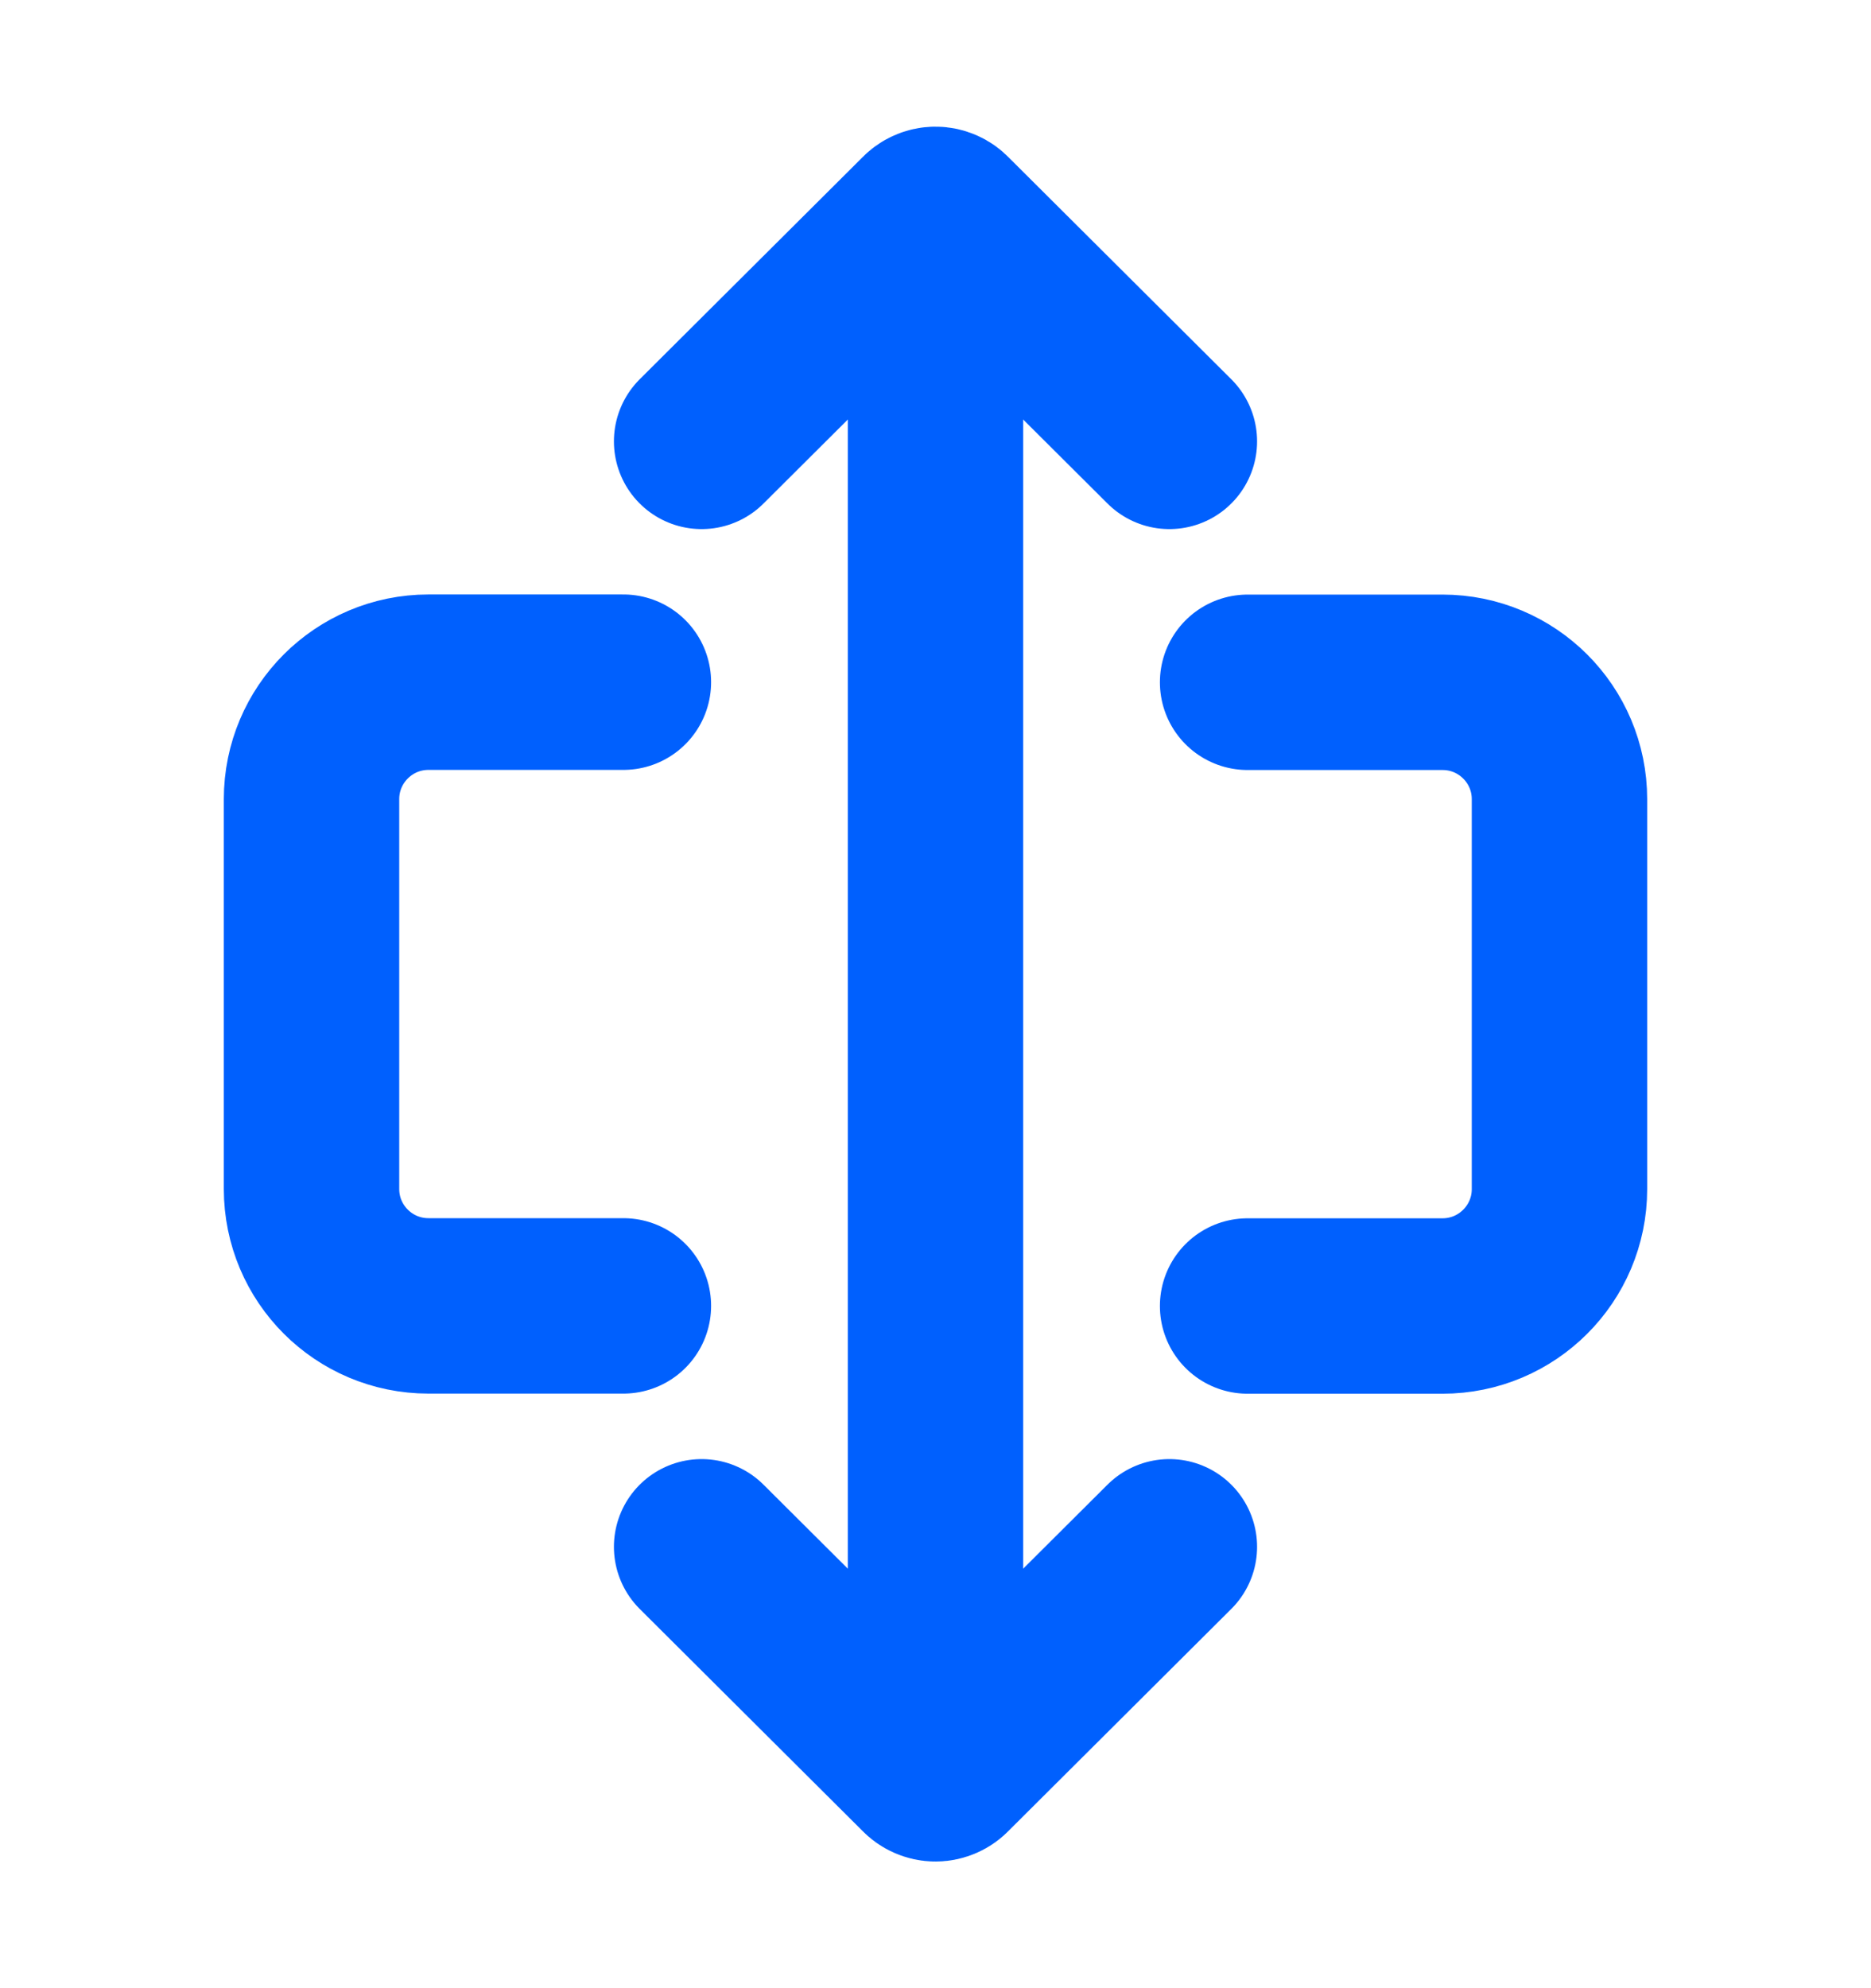
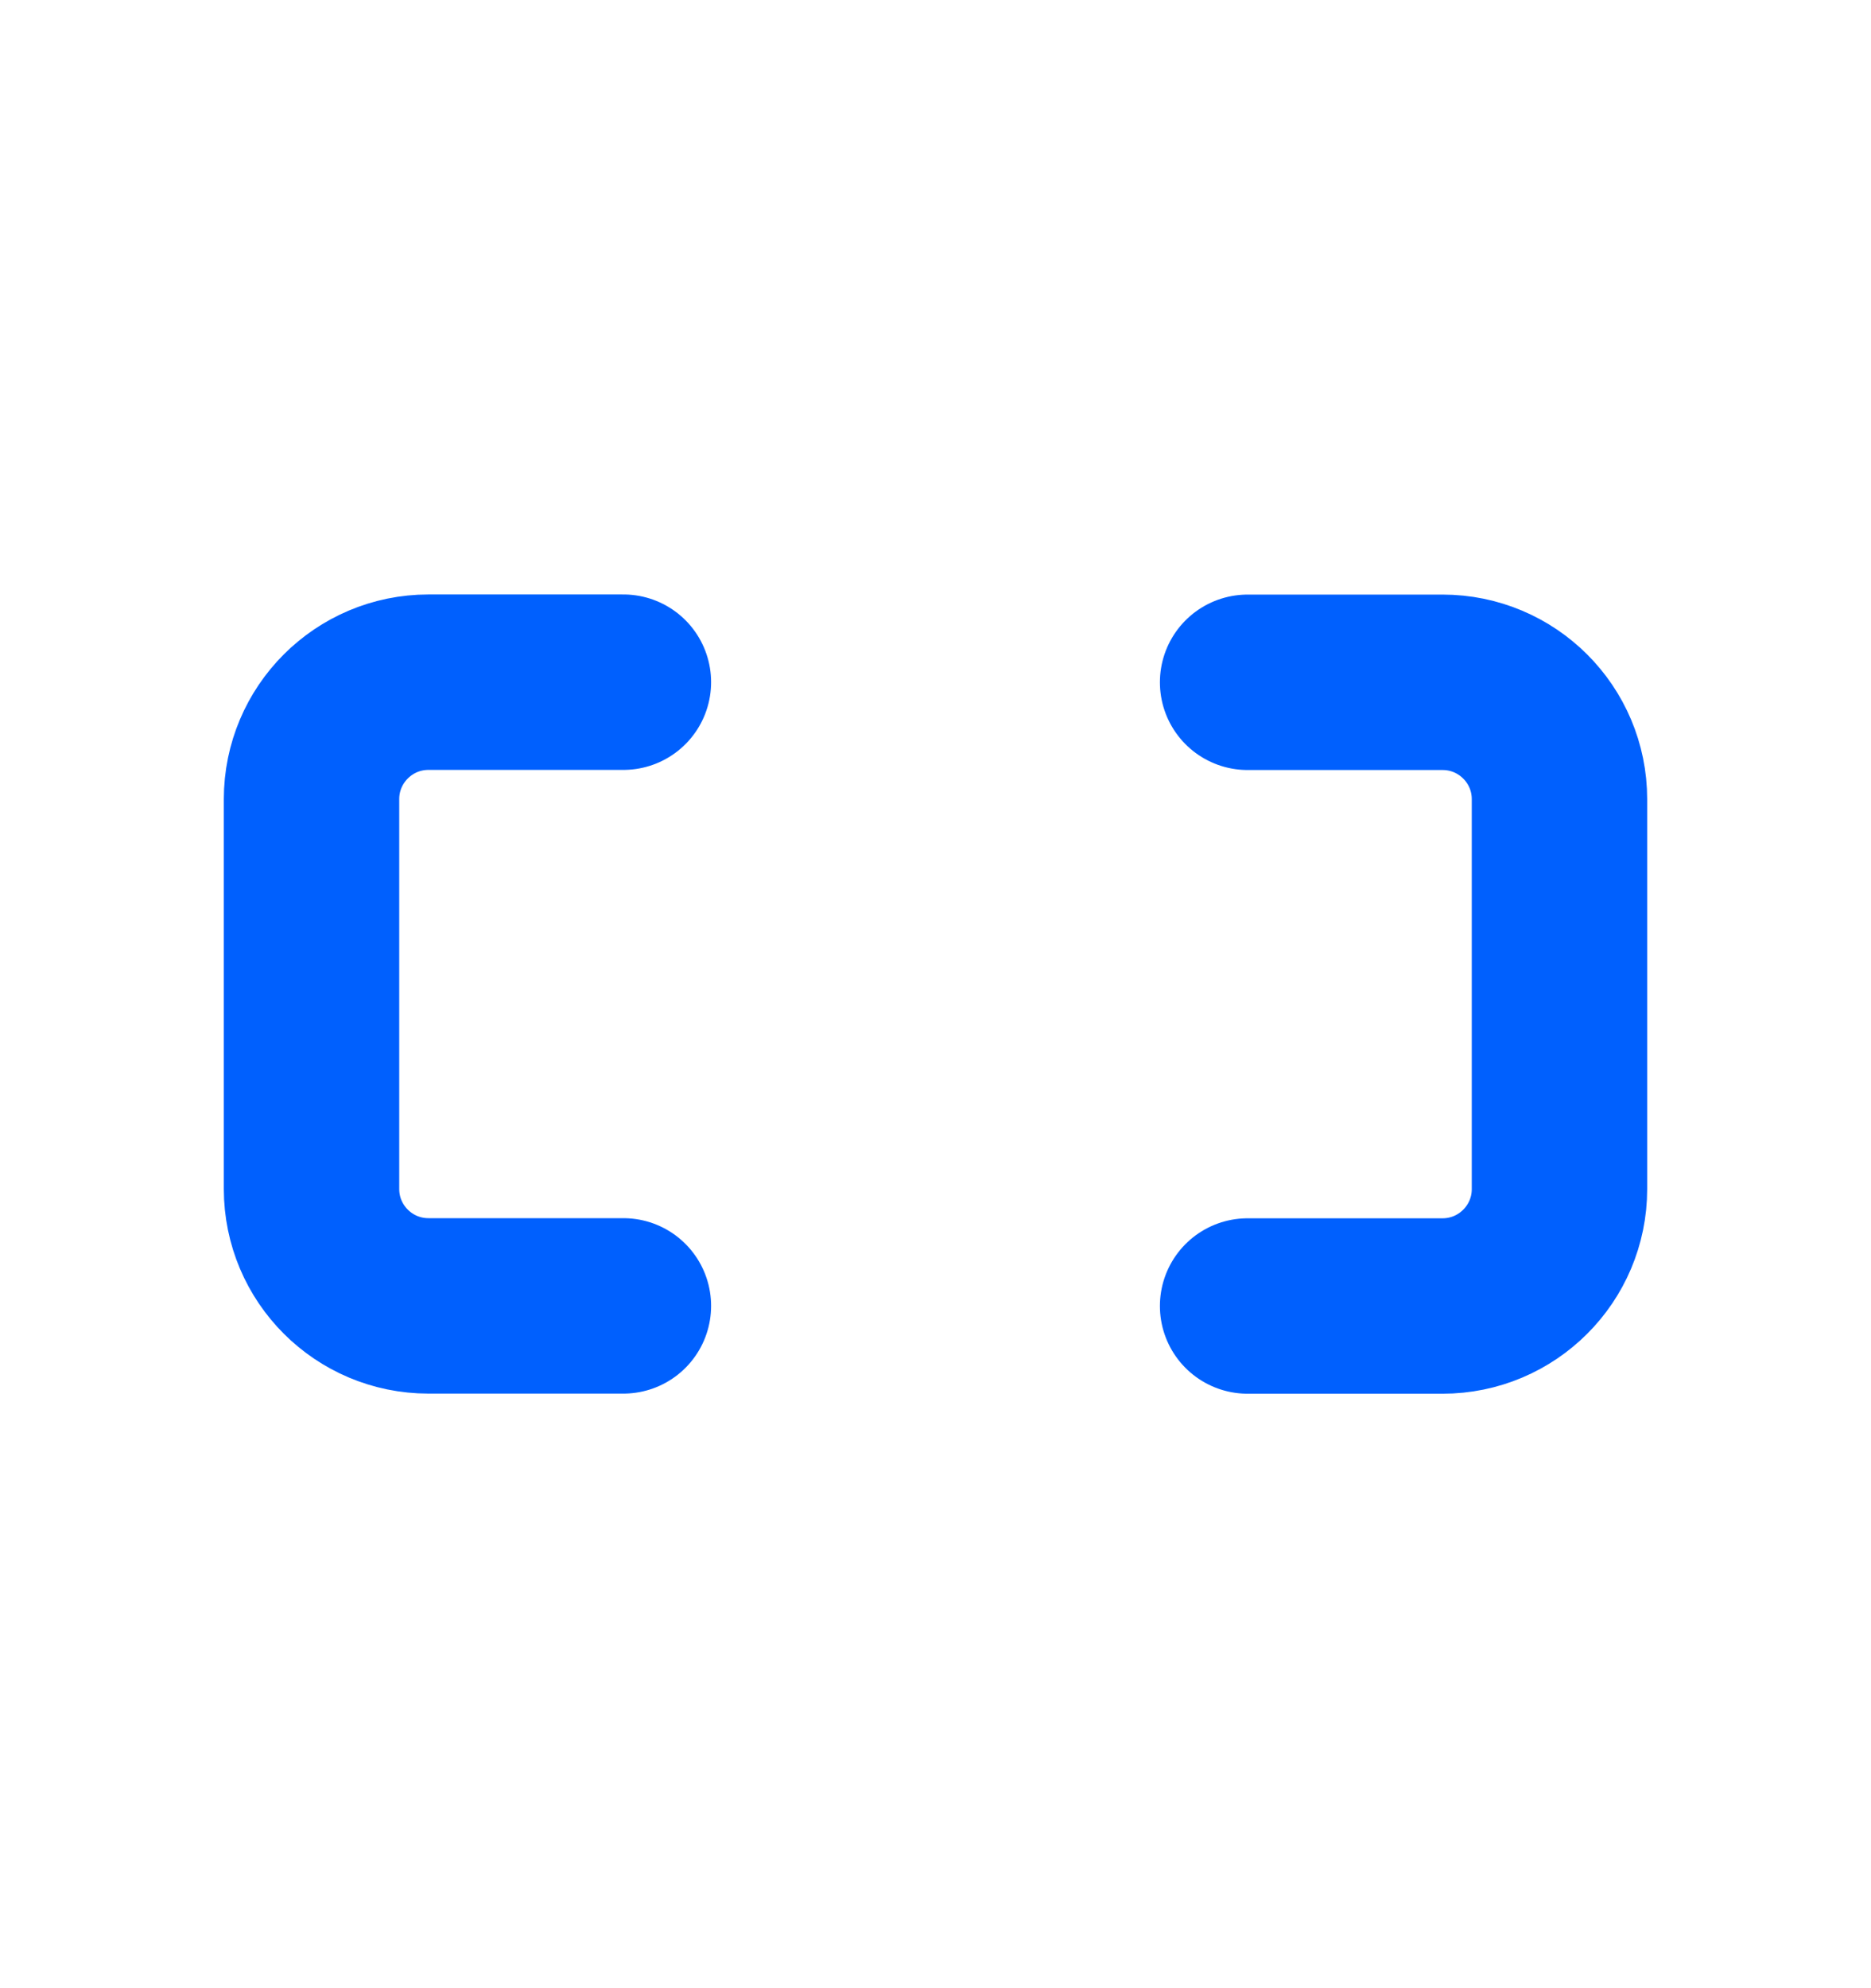
<svg xmlns="http://www.w3.org/2000/svg" width="16" height="17" viewBox="0 0 16 17" fill="none">
-   <path d="M8 1.833V15.166" stroke="#0060FE" stroke-width="1.5" />
-   <path d="M10 3.774L8.093 1.874C8.081 1.861 8.067 1.851 8.051 1.844C8.035 1.837 8.018 1.833 8 1.833C7.982 1.833 7.965 1.837 7.949 1.844C7.933 1.851 7.919 1.861 7.907 1.874L6 3.774" stroke="#0060FE" stroke-width="1.5" stroke-linecap="round" stroke-linejoin="round" />
-   <path d="M10 13.226L8.093 15.126C8.081 15.139 8.067 15.149 8.051 15.156C8.035 15.163 8.018 15.167 8 15.167C7.982 15.167 7.965 15.163 7.949 15.156C7.933 15.149 7.919 15.139 7.907 15.126L6 13.226" stroke="#0060FE" stroke-width="1.5" stroke-linecap="round" stroke-linejoin="round" />
  <path d="M5.331 5.833H3.664C3.112 5.833 2.664 6.281 2.664 6.833V10.166C2.664 10.719 3.112 11.166 3.664 11.166H5.331" stroke="#0060FE" stroke-width="1.5" stroke-linecap="round" />
  <path d="M10.669 11.167L12.336 11.167C12.888 11.167 13.336 10.719 13.336 10.167L13.336 6.834C13.336 6.281 12.888 5.834 12.336 5.834L10.669 5.834" stroke="#0060FE" stroke-width="1.5" stroke-linecap="round" />
</svg>